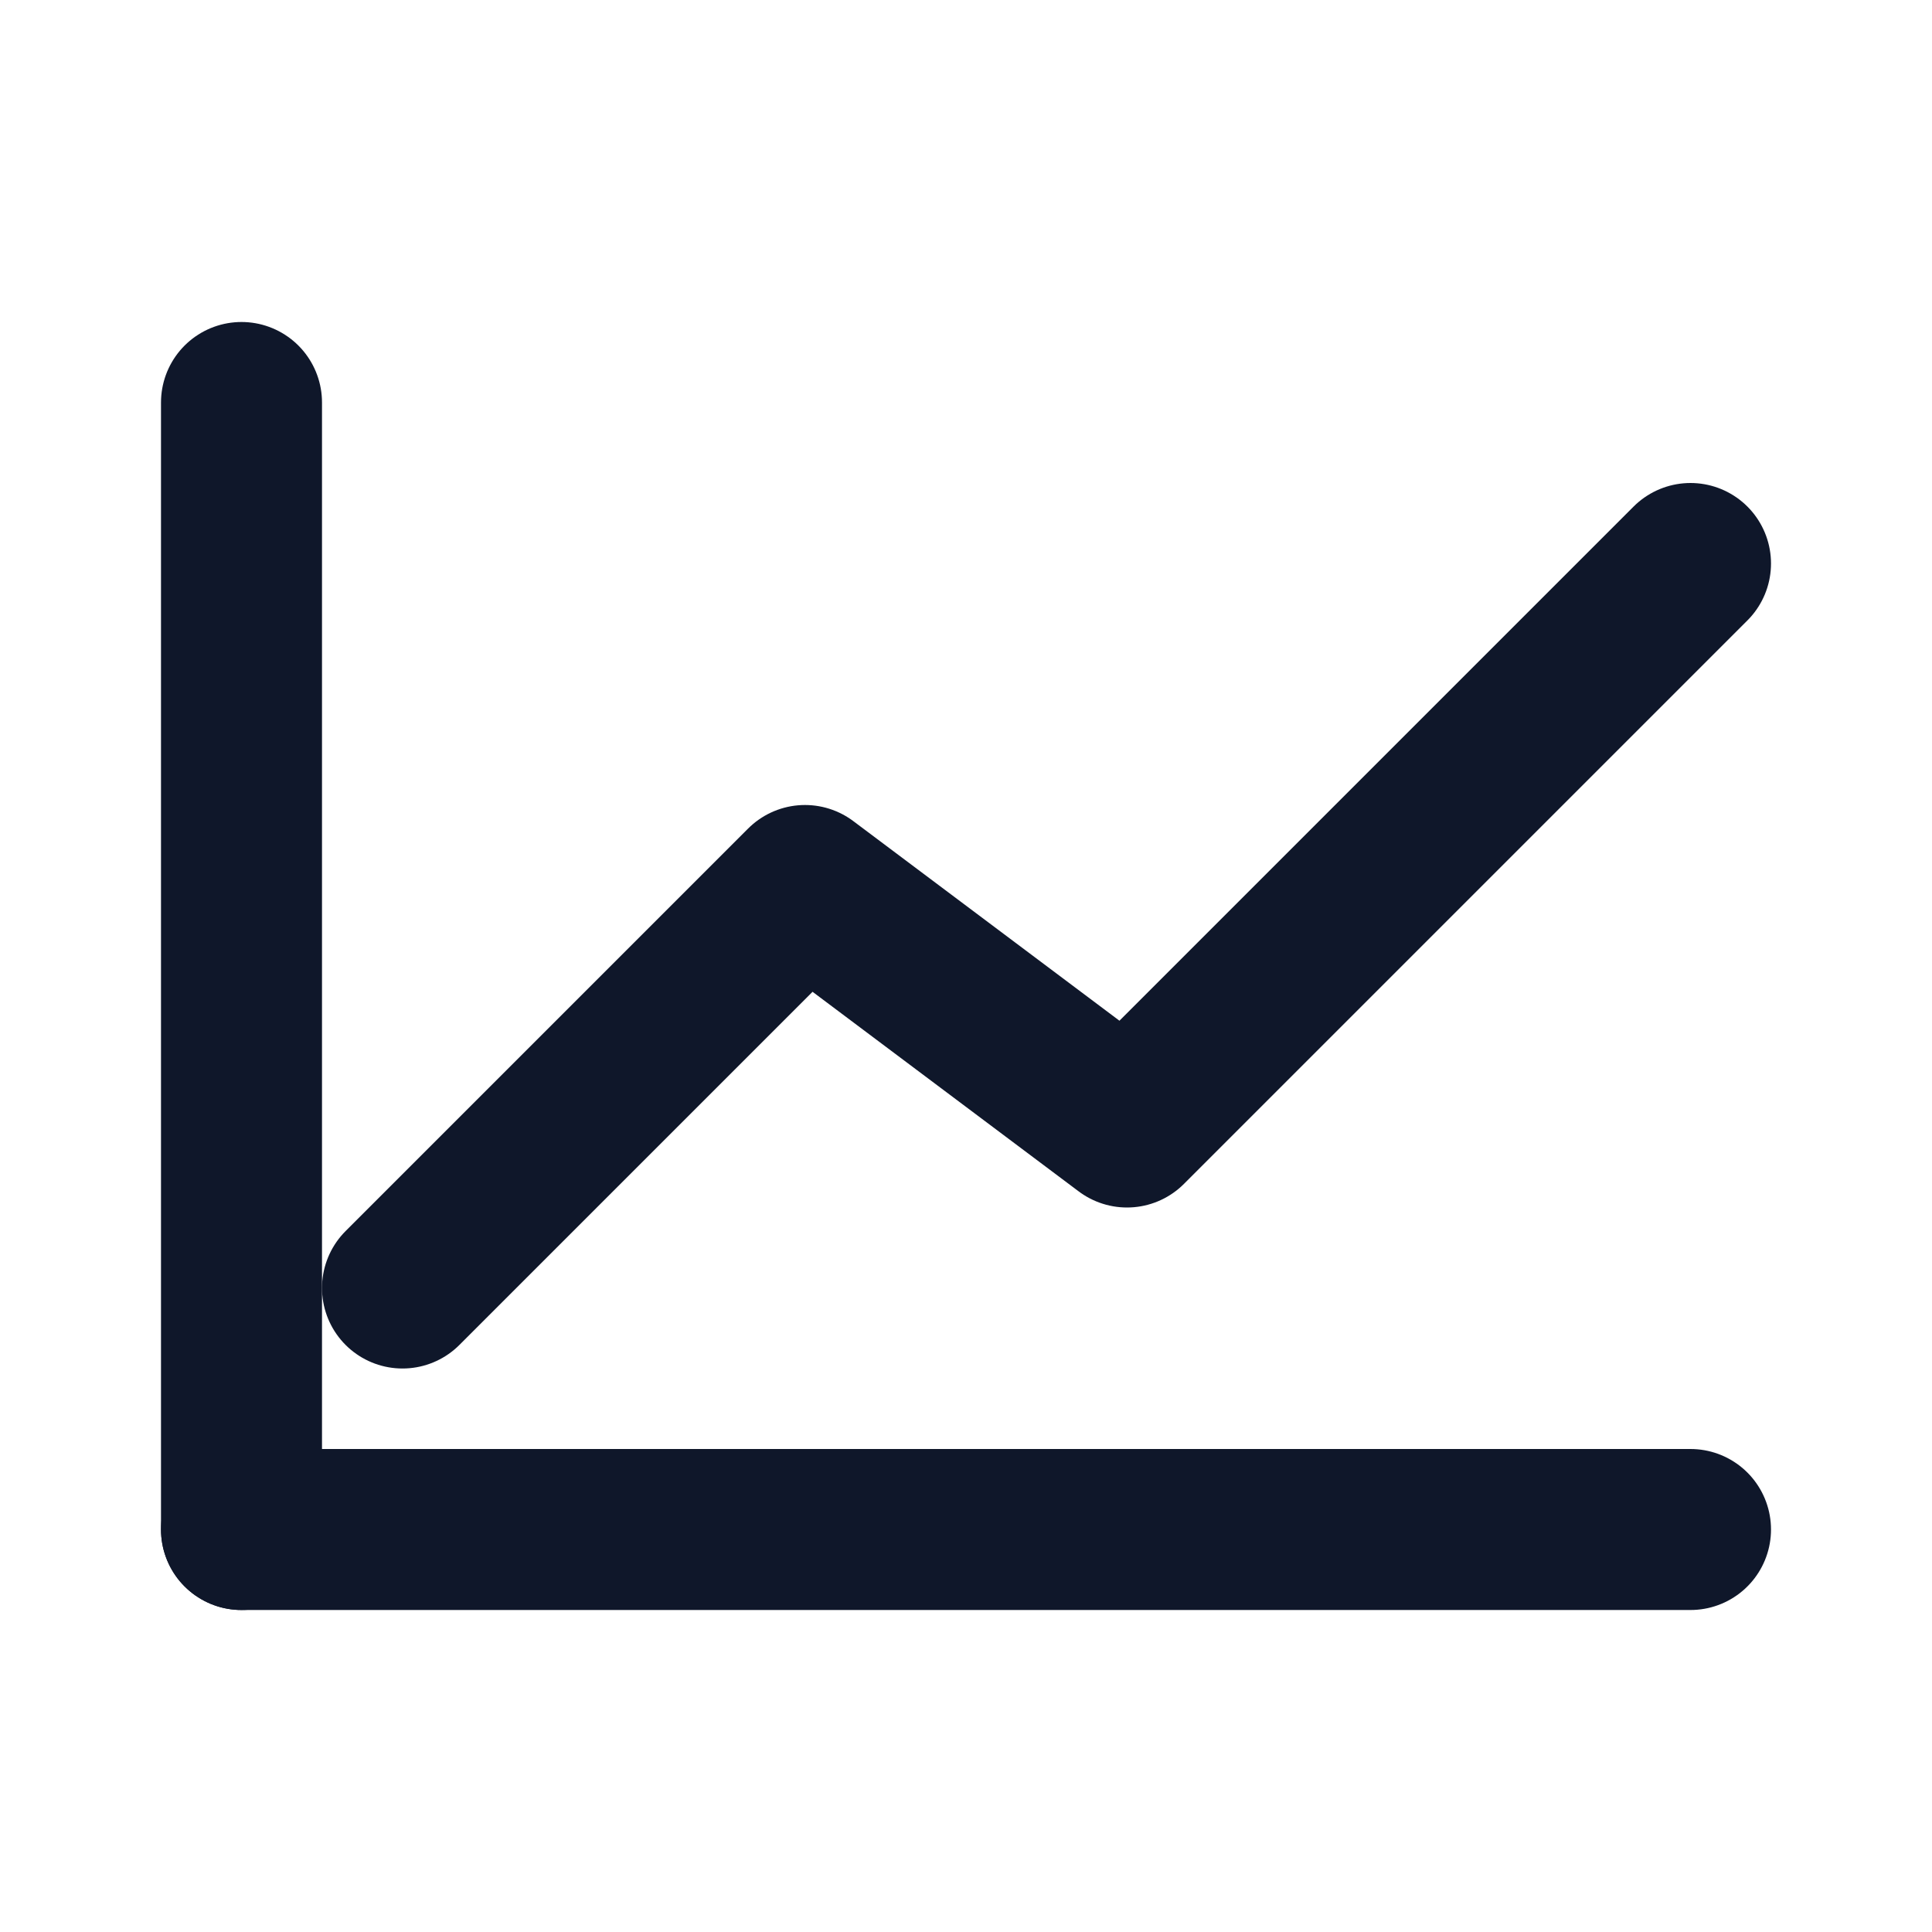
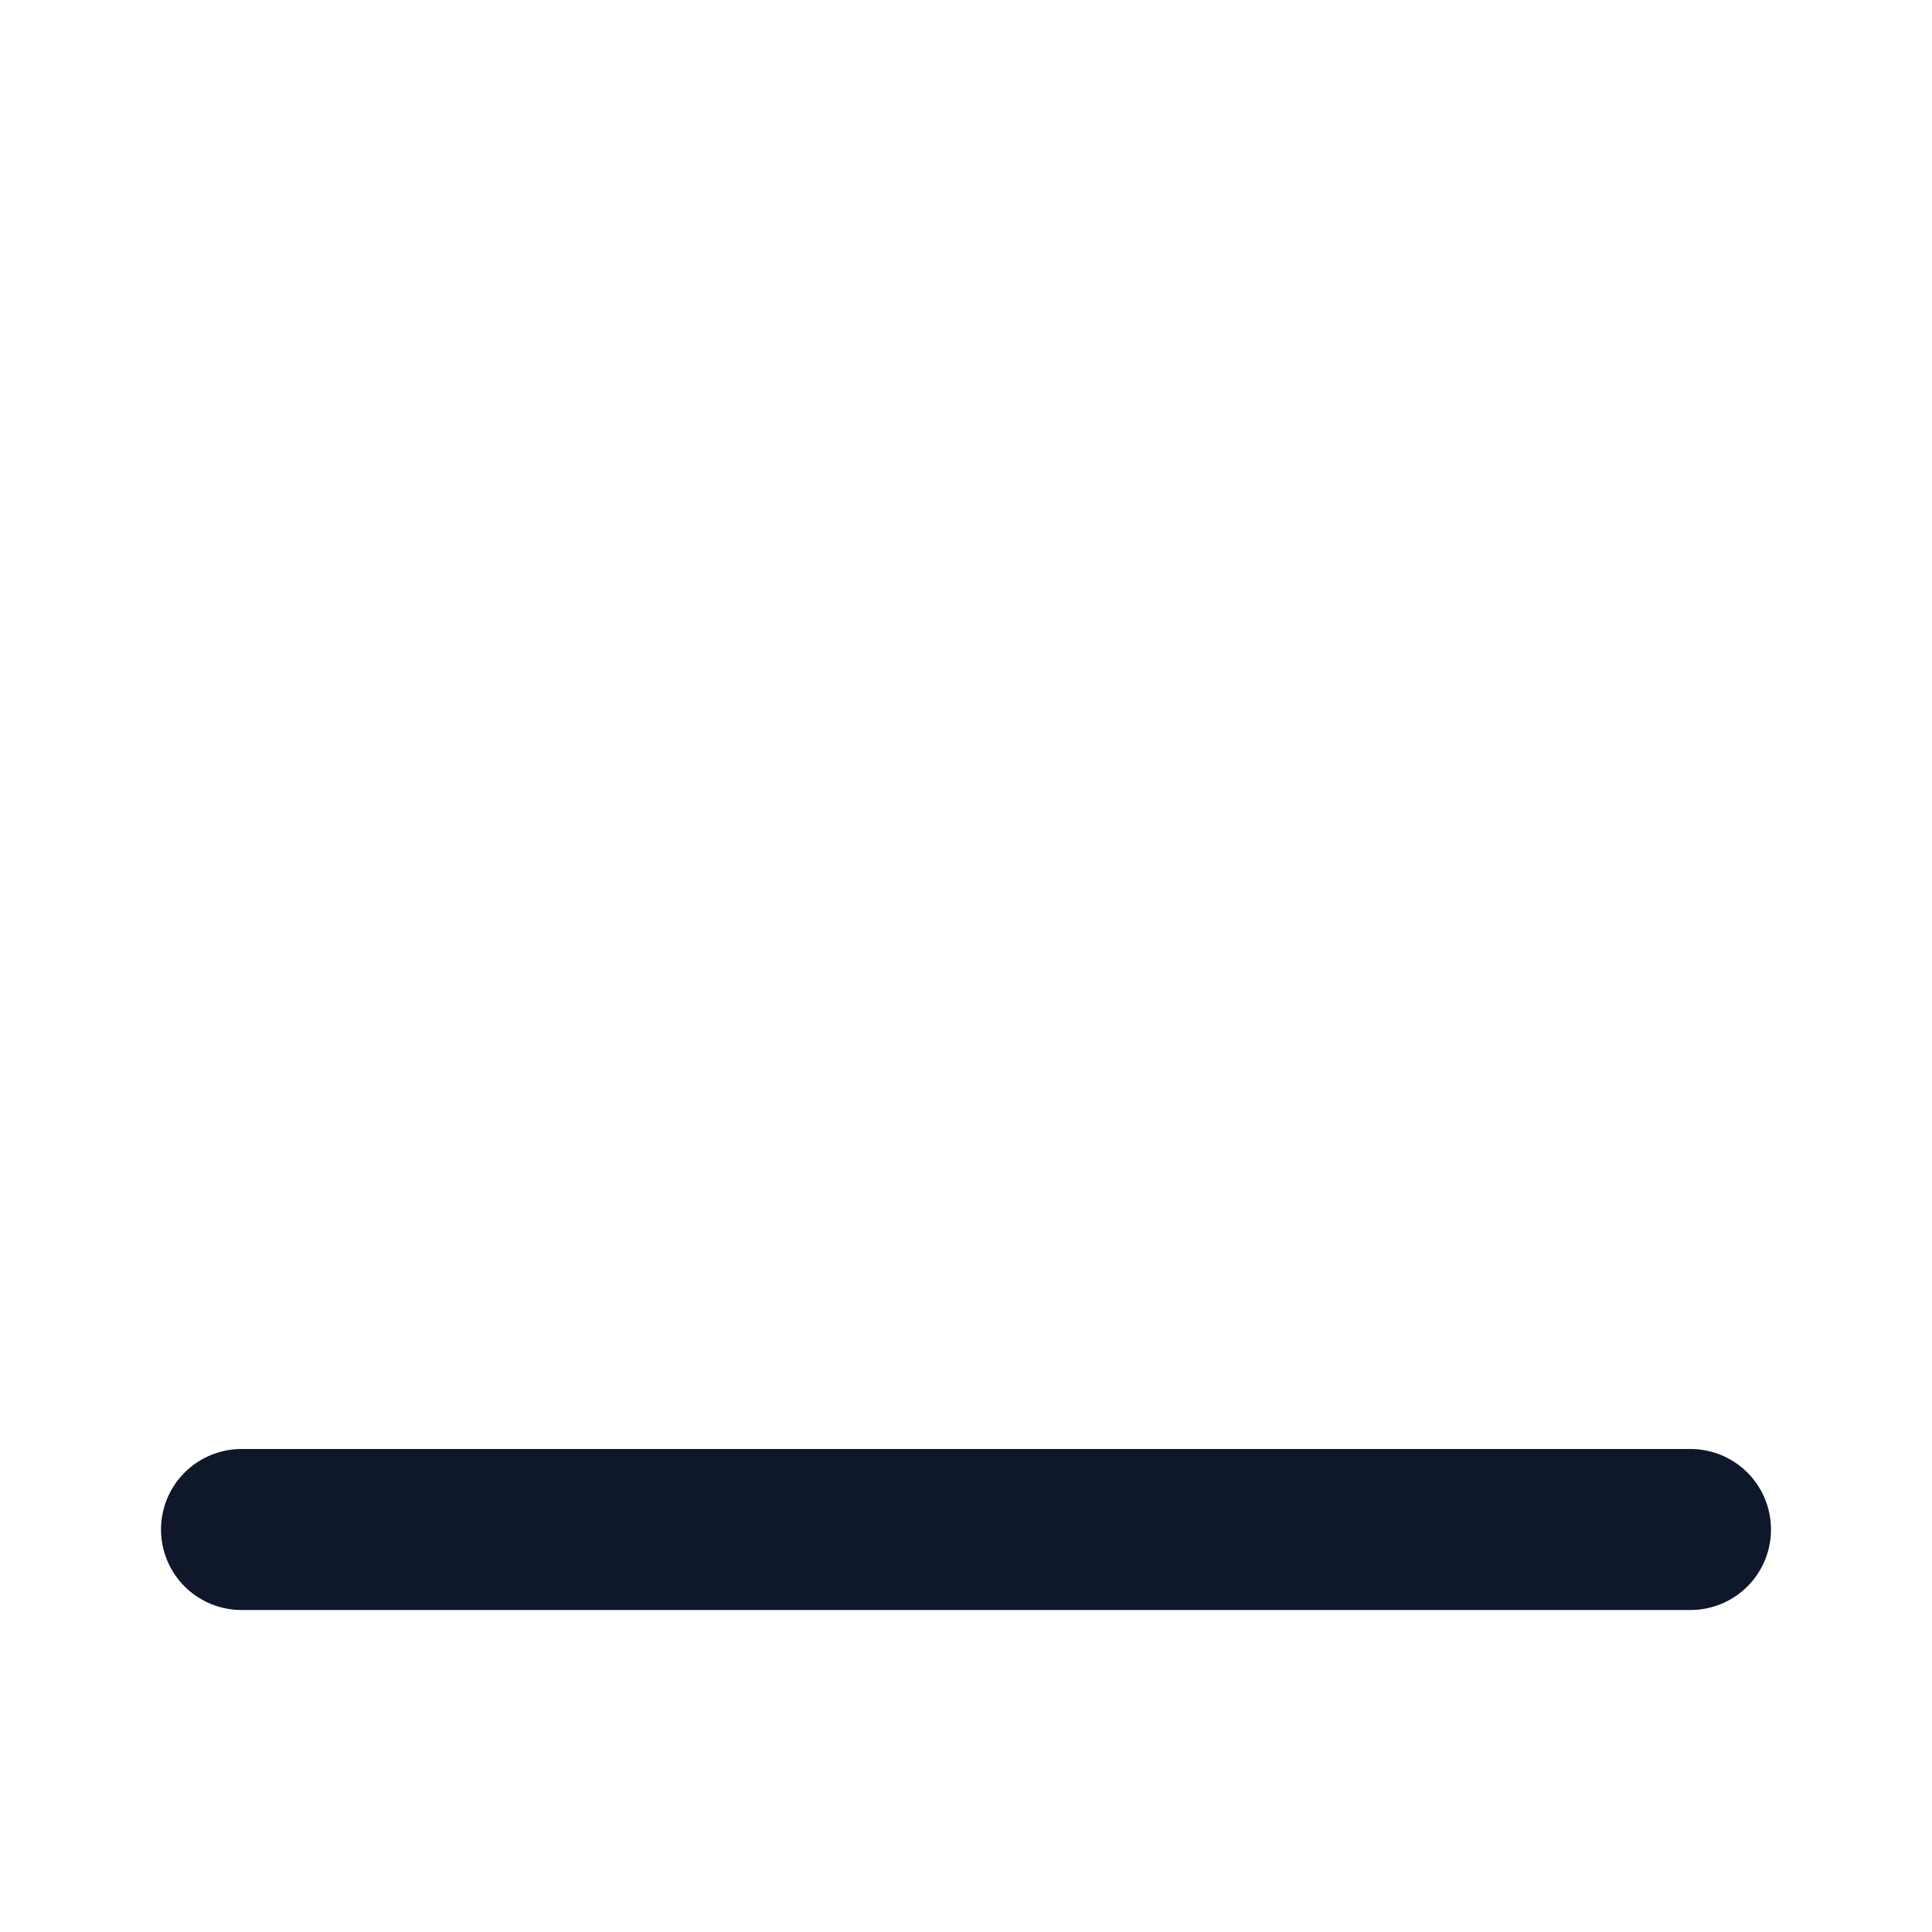
<svg xmlns="http://www.w3.org/2000/svg" width="24" height="24" viewBox="0 0 24 24" fill="none" stroke="#0F172A" stroke-width="2" stroke-linecap="round" stroke-linejoin="round">
  <path d="M3 19h18" />
-   <path d="M3 19V5" />
-   <path d="M5 16l5-5 4 3 7-7" />
</svg>